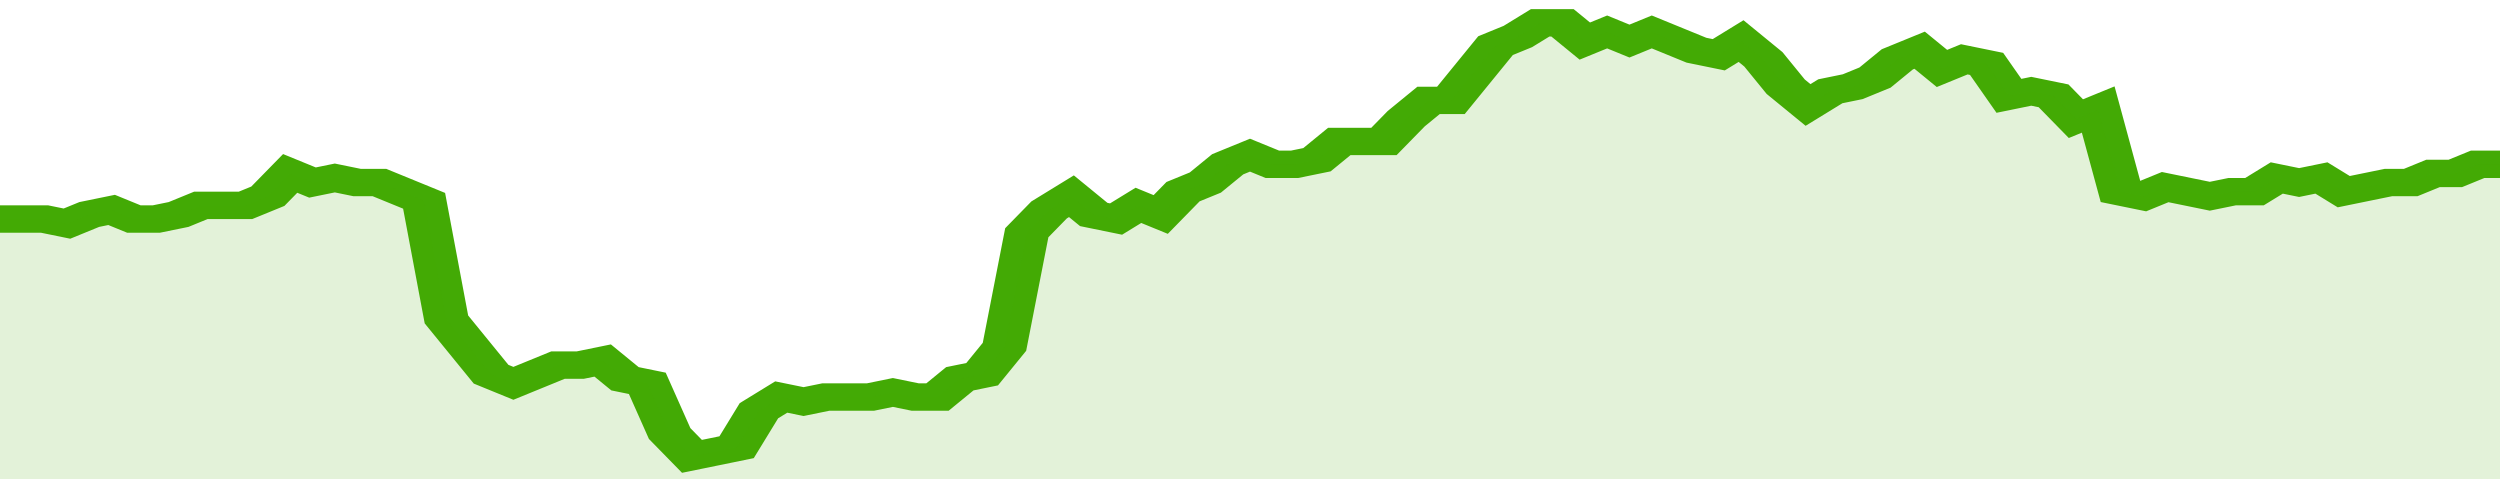
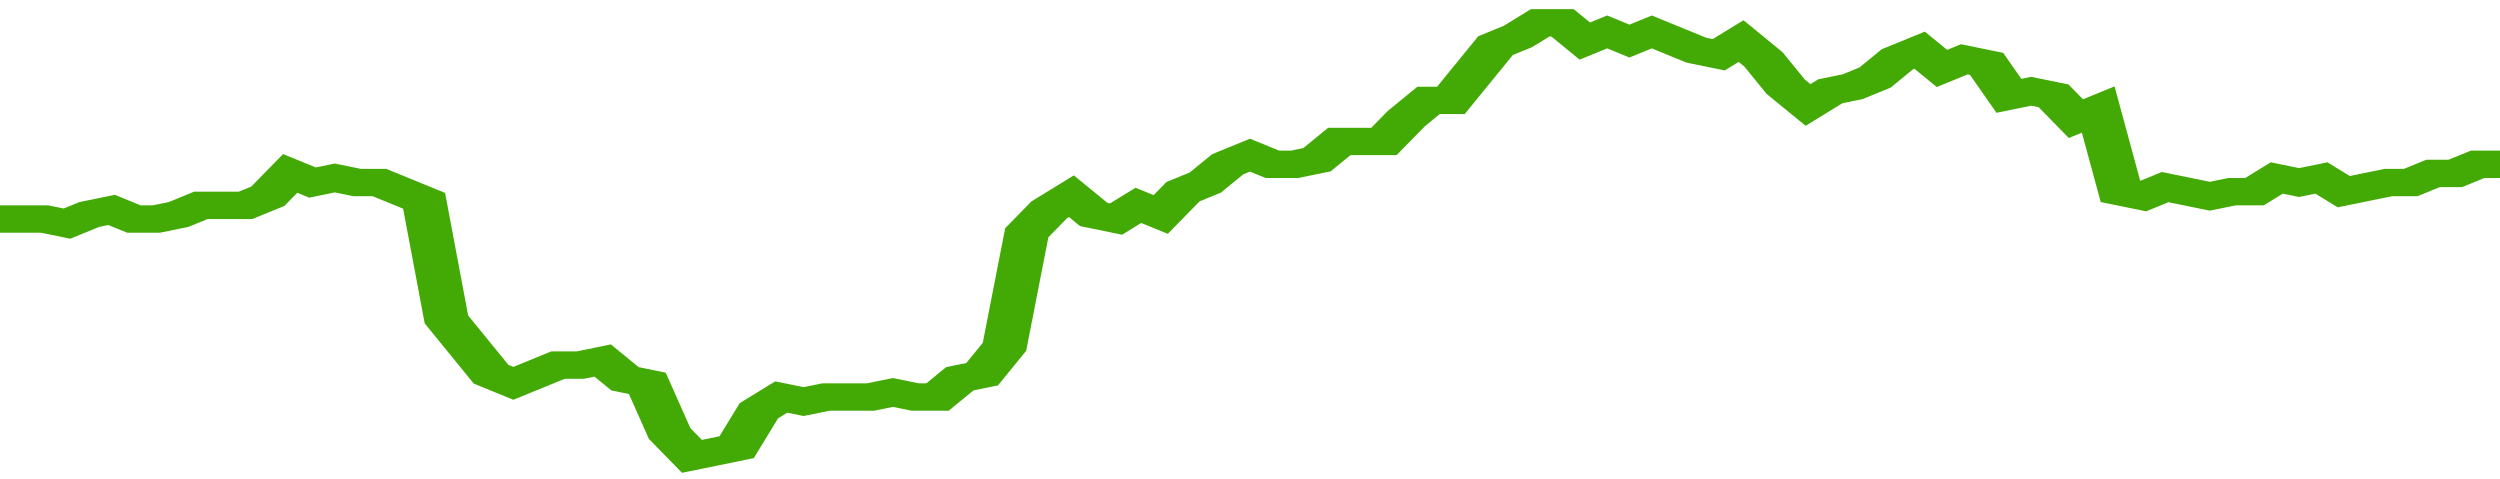
<svg xmlns="http://www.w3.org/2000/svg" viewBox="0 0 336 105" width="120" height="23" preserveAspectRatio="none">
  <polyline fill="none" stroke="#43AA05" stroke-width="6" points="0, 48 3, 48 6, 48 9, 49 12, 47 15, 46 18, 48 21, 48 24, 47 27, 45 30, 45 33, 45 36, 43 39, 38 42, 40 45, 39 48, 40 51, 40 54, 42 57, 44 60, 70 63, 76 66, 82 69, 84 72, 82 75, 80 78, 80 81, 79 84, 83 87, 84 90, 95 93, 100 96, 99 99, 98 102, 90 105, 87 108, 88 111, 87 114, 87 117, 87 120, 86 123, 87 126, 87 129, 83 132, 82 135, 76 138, 51 141, 46 144, 43 147, 47 150, 48 153, 45 156, 47 159, 42 162, 40 165, 36 168, 34 171, 36 174, 36 177, 35 180, 31 183, 31 186, 31 189, 26 192, 22 195, 22 198, 16 201, 10 204, 8 207, 5 210, 5 213, 9 216, 7 219, 9 222, 7 225, 9 228, 11 231, 12 234, 9 237, 13 240, 19 243, 23 246, 20 249, 19 252, 17 255, 13 258, 11 261, 15 264, 13 267, 14 270, 21 273, 20 276, 21 279, 26 282, 24 285, 42 288, 43 291, 41 294, 42 297, 43 300, 42 303, 42 306, 39 309, 40 312, 39 315, 42 318, 41 321, 40 324, 40 327, 38 330, 38 333, 36 336, 36 336, 36 "> </polyline>
-   <polygon fill="#43AA05" opacity="0.15" points="0, 105 0, 48 3, 48 6, 48 9, 49 12, 47 15, 46 18, 48 21, 48 24, 47 27, 45 30, 45 33, 45 36, 43 39, 38 42, 40 45, 39 48, 40 51, 40 54, 42 57, 44 60, 70 63, 76 66, 82 69, 84 72, 82 75, 80 78, 80 81, 79 84, 83 87, 84 90, 95 93, 100 96, 99 99, 98 102, 90 105, 87 108, 88 111, 87 114, 87 117, 87 120, 86 123, 87 126, 87 129, 83 132, 82 135, 76 138, 51 141, 46 144, 43 147, 47 150, 48 153, 45 156, 47 159, 42 162, 40 165, 36 168, 34 171, 36 174, 36 177, 35 180, 31 183, 31 186, 31 189, 26 192, 22 195, 22 198, 16 201, 10 204, 8 207, 5 210, 5 213, 9 216, 7 219, 9 222, 7 225, 9 228, 11 231, 12 234, 9 237, 13 240, 19 243, 23 246, 20 249, 19 252, 17 255, 13 258, 11 261, 15 264, 13 267, 14 270, 21 273, 20 276, 21 279, 26 282, 24 285, 42 288, 43 291, 41 294, 42 297, 43 300, 42 303, 42 306, 39 309, 40 312, 39 315, 42 318, 41 321, 40 324, 40 327, 38 330, 38 333, 36 336, 36 336, 105 " />
</svg>